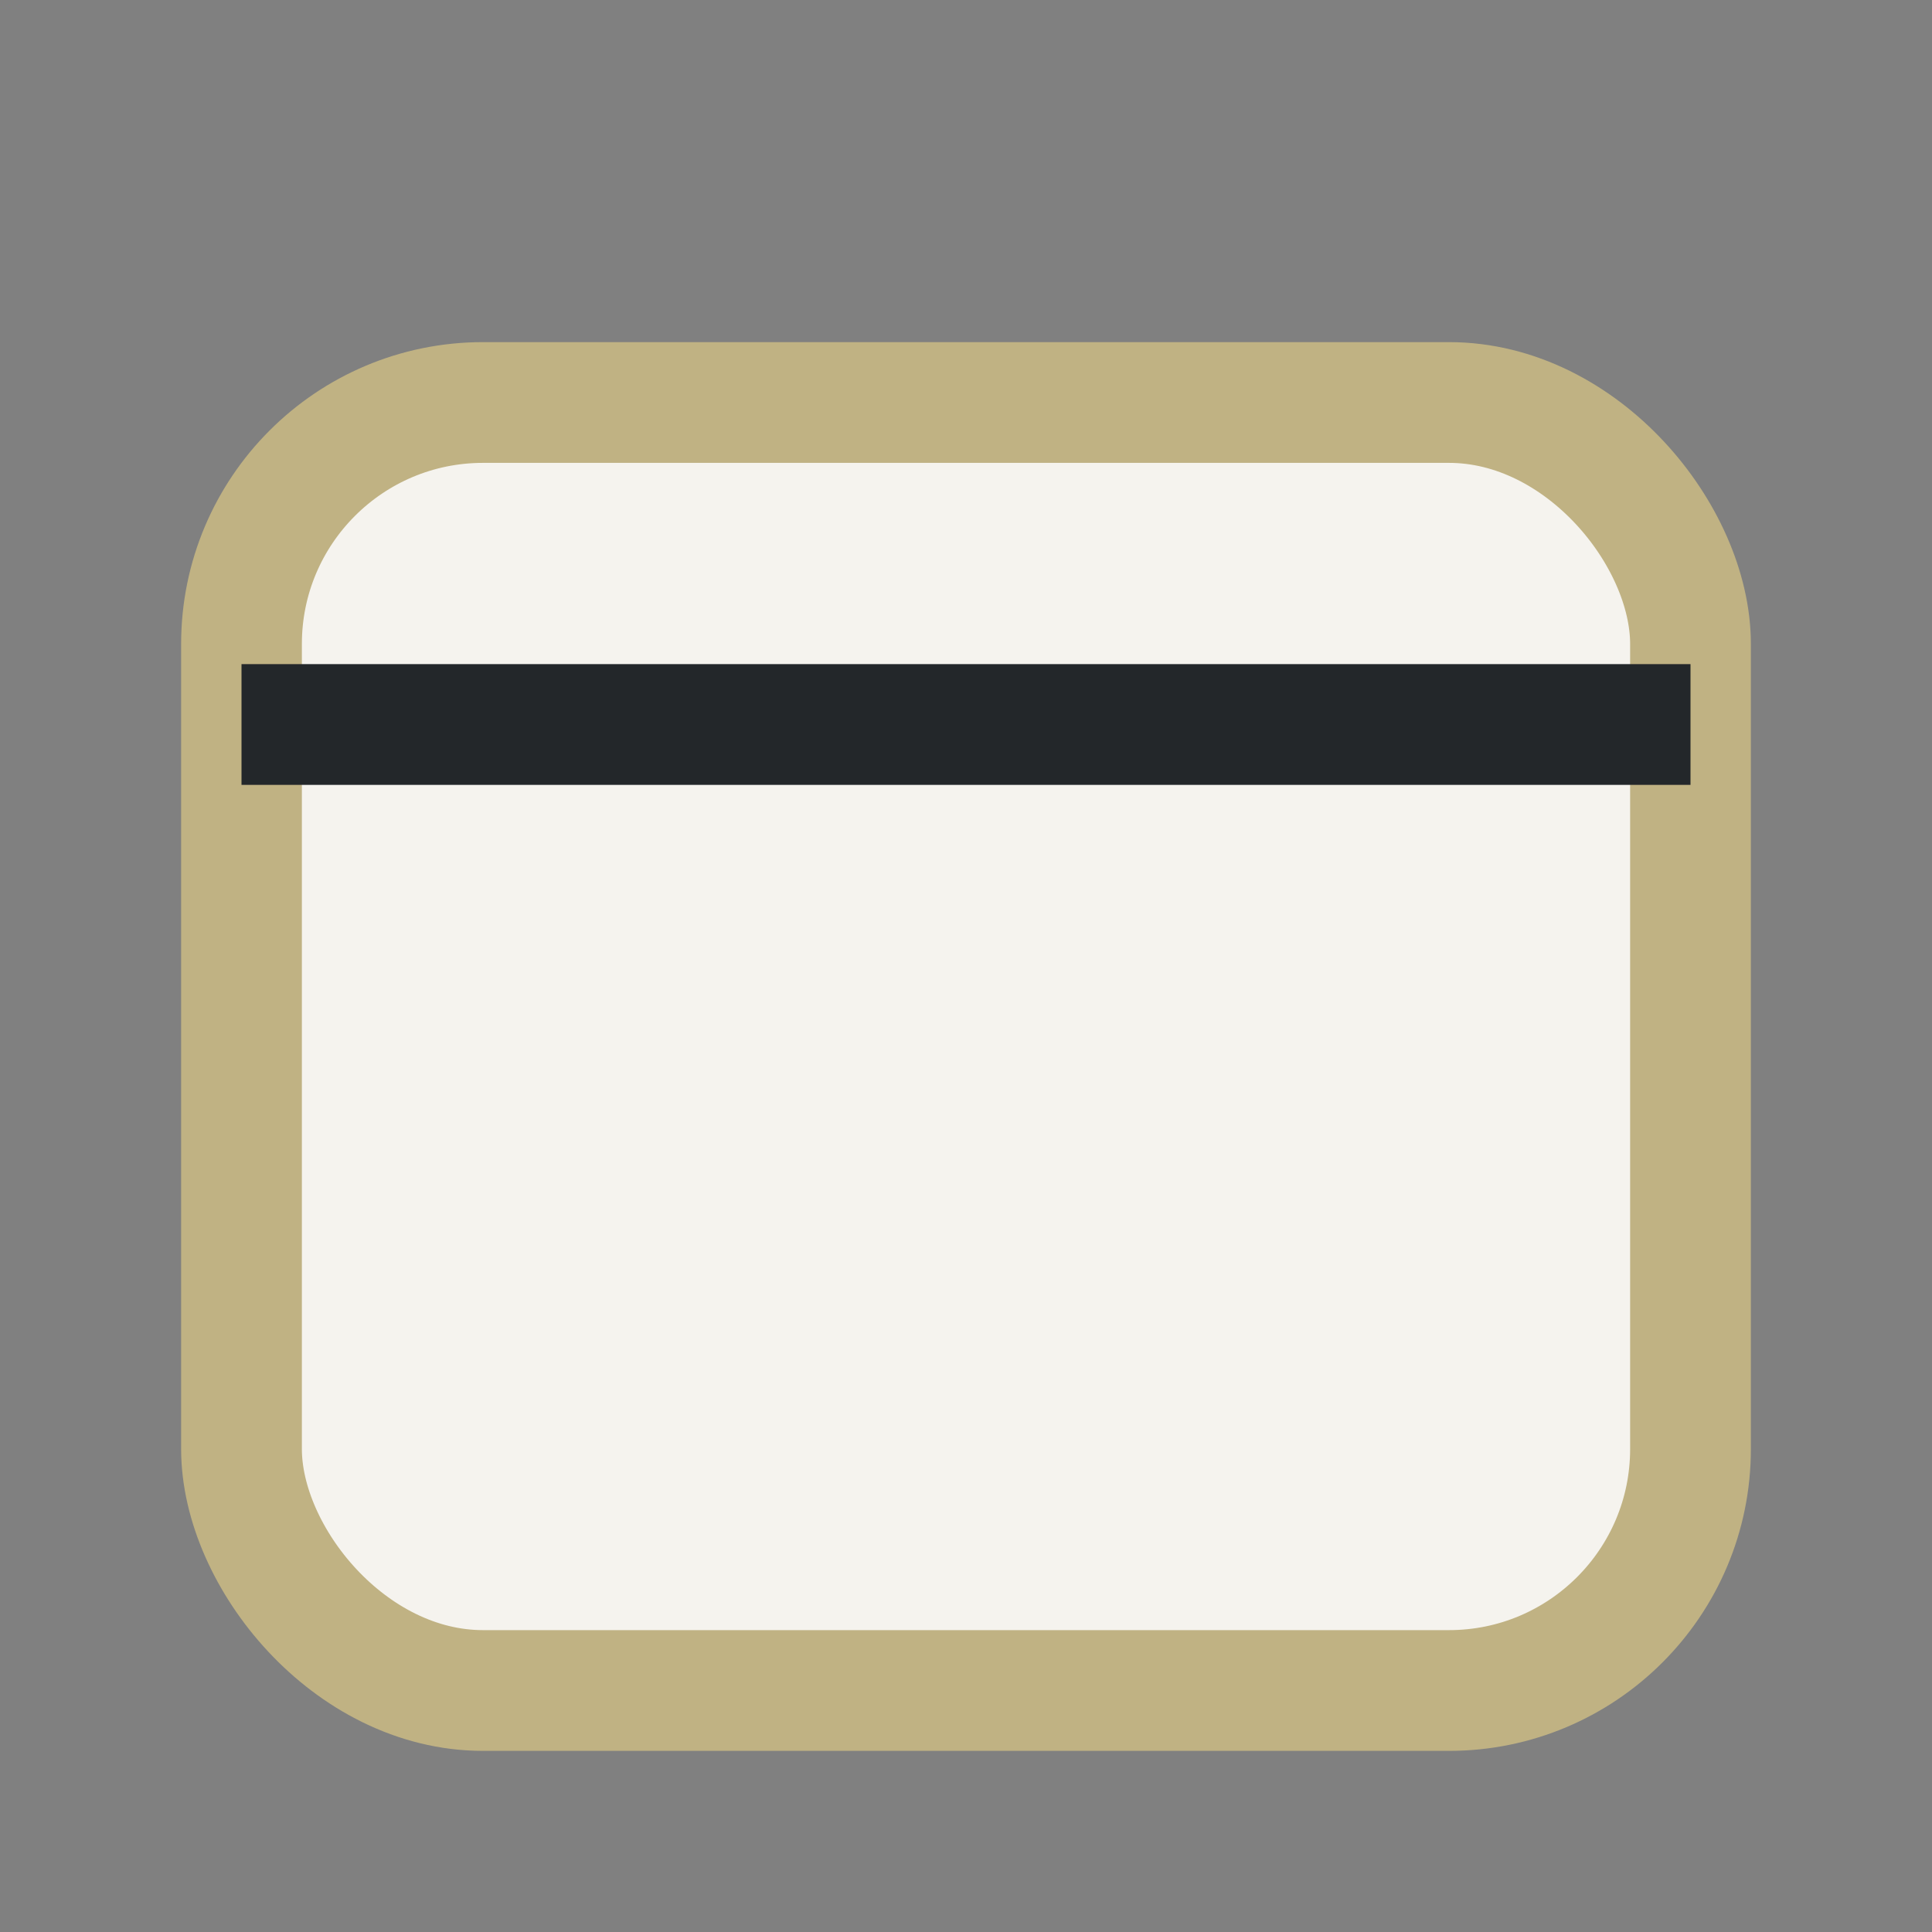
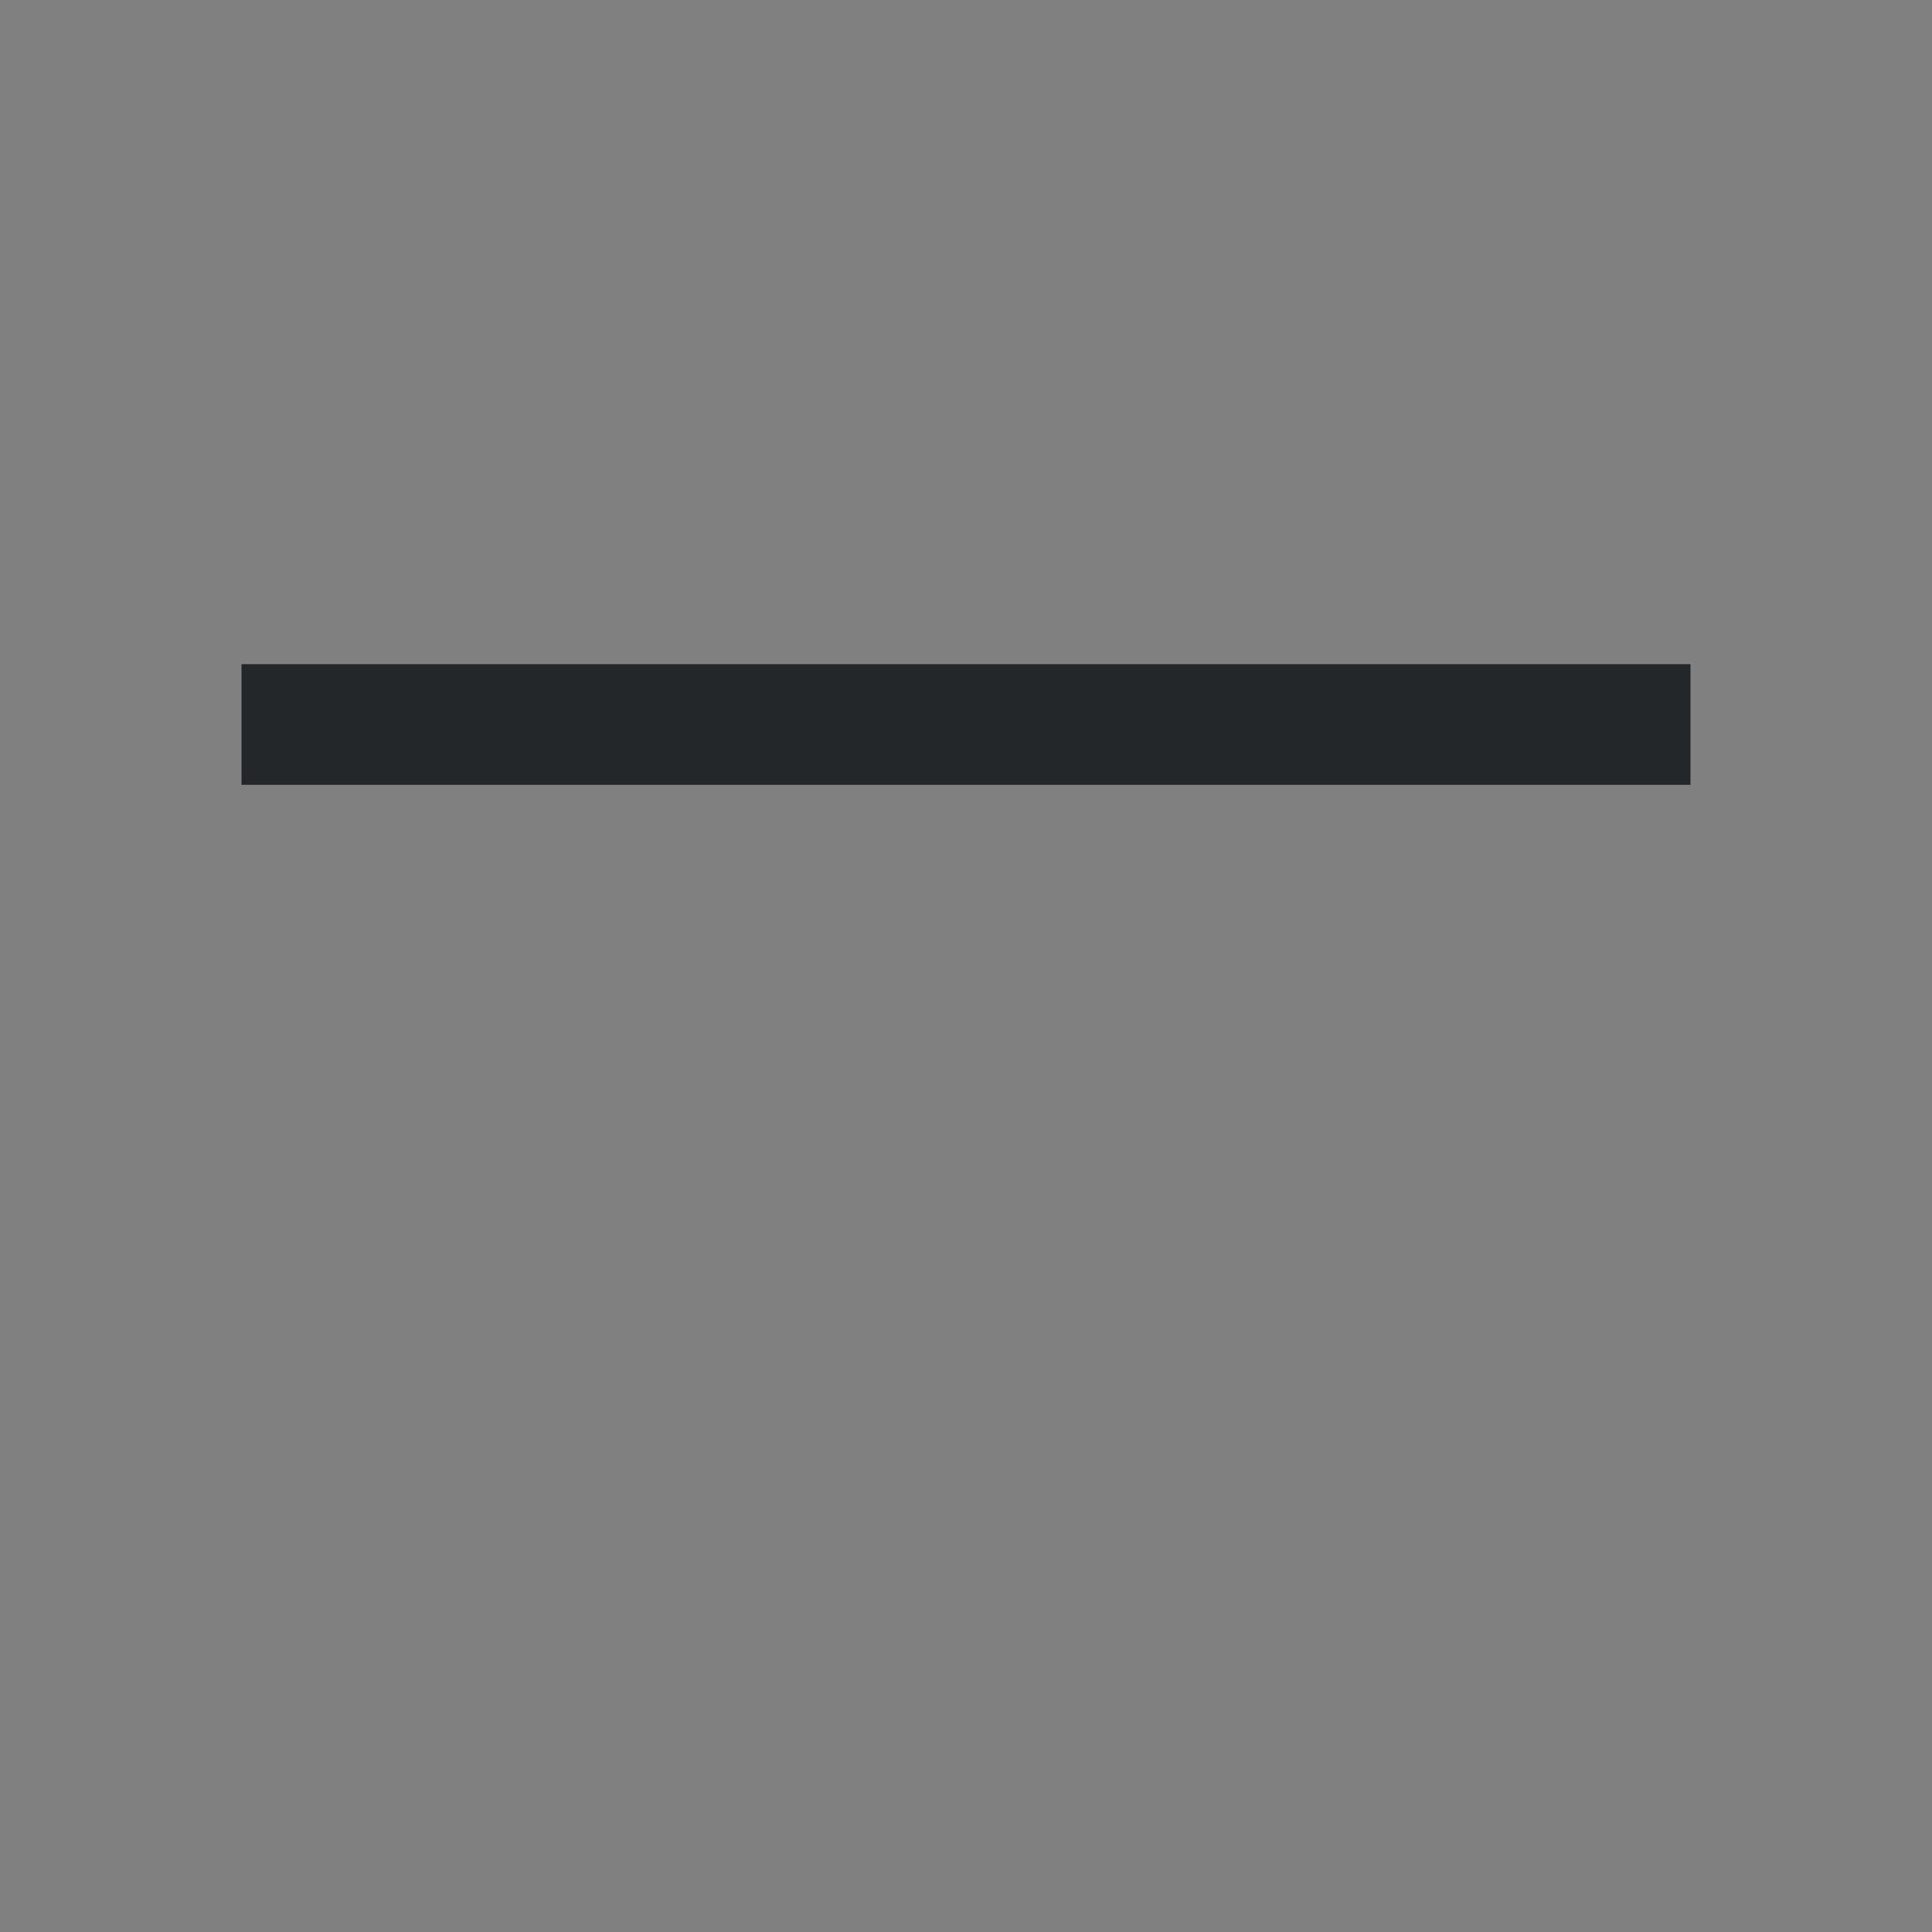
<svg xmlns="http://www.w3.org/2000/svg" width="24" height="24" viewBox="0 0 24 24">
  <rect x="0" y="0" width="24" height="24" fill="#808080" stroke="none" />
-   <rect x="3" y="5" width="18" height="16" rx="3" fill="#F5F3EE" stroke="#C0B283" stroke-width="1.5" />
  <path d="M3 9h18" stroke="#23272A" stroke-width="1.5" />
</svg>